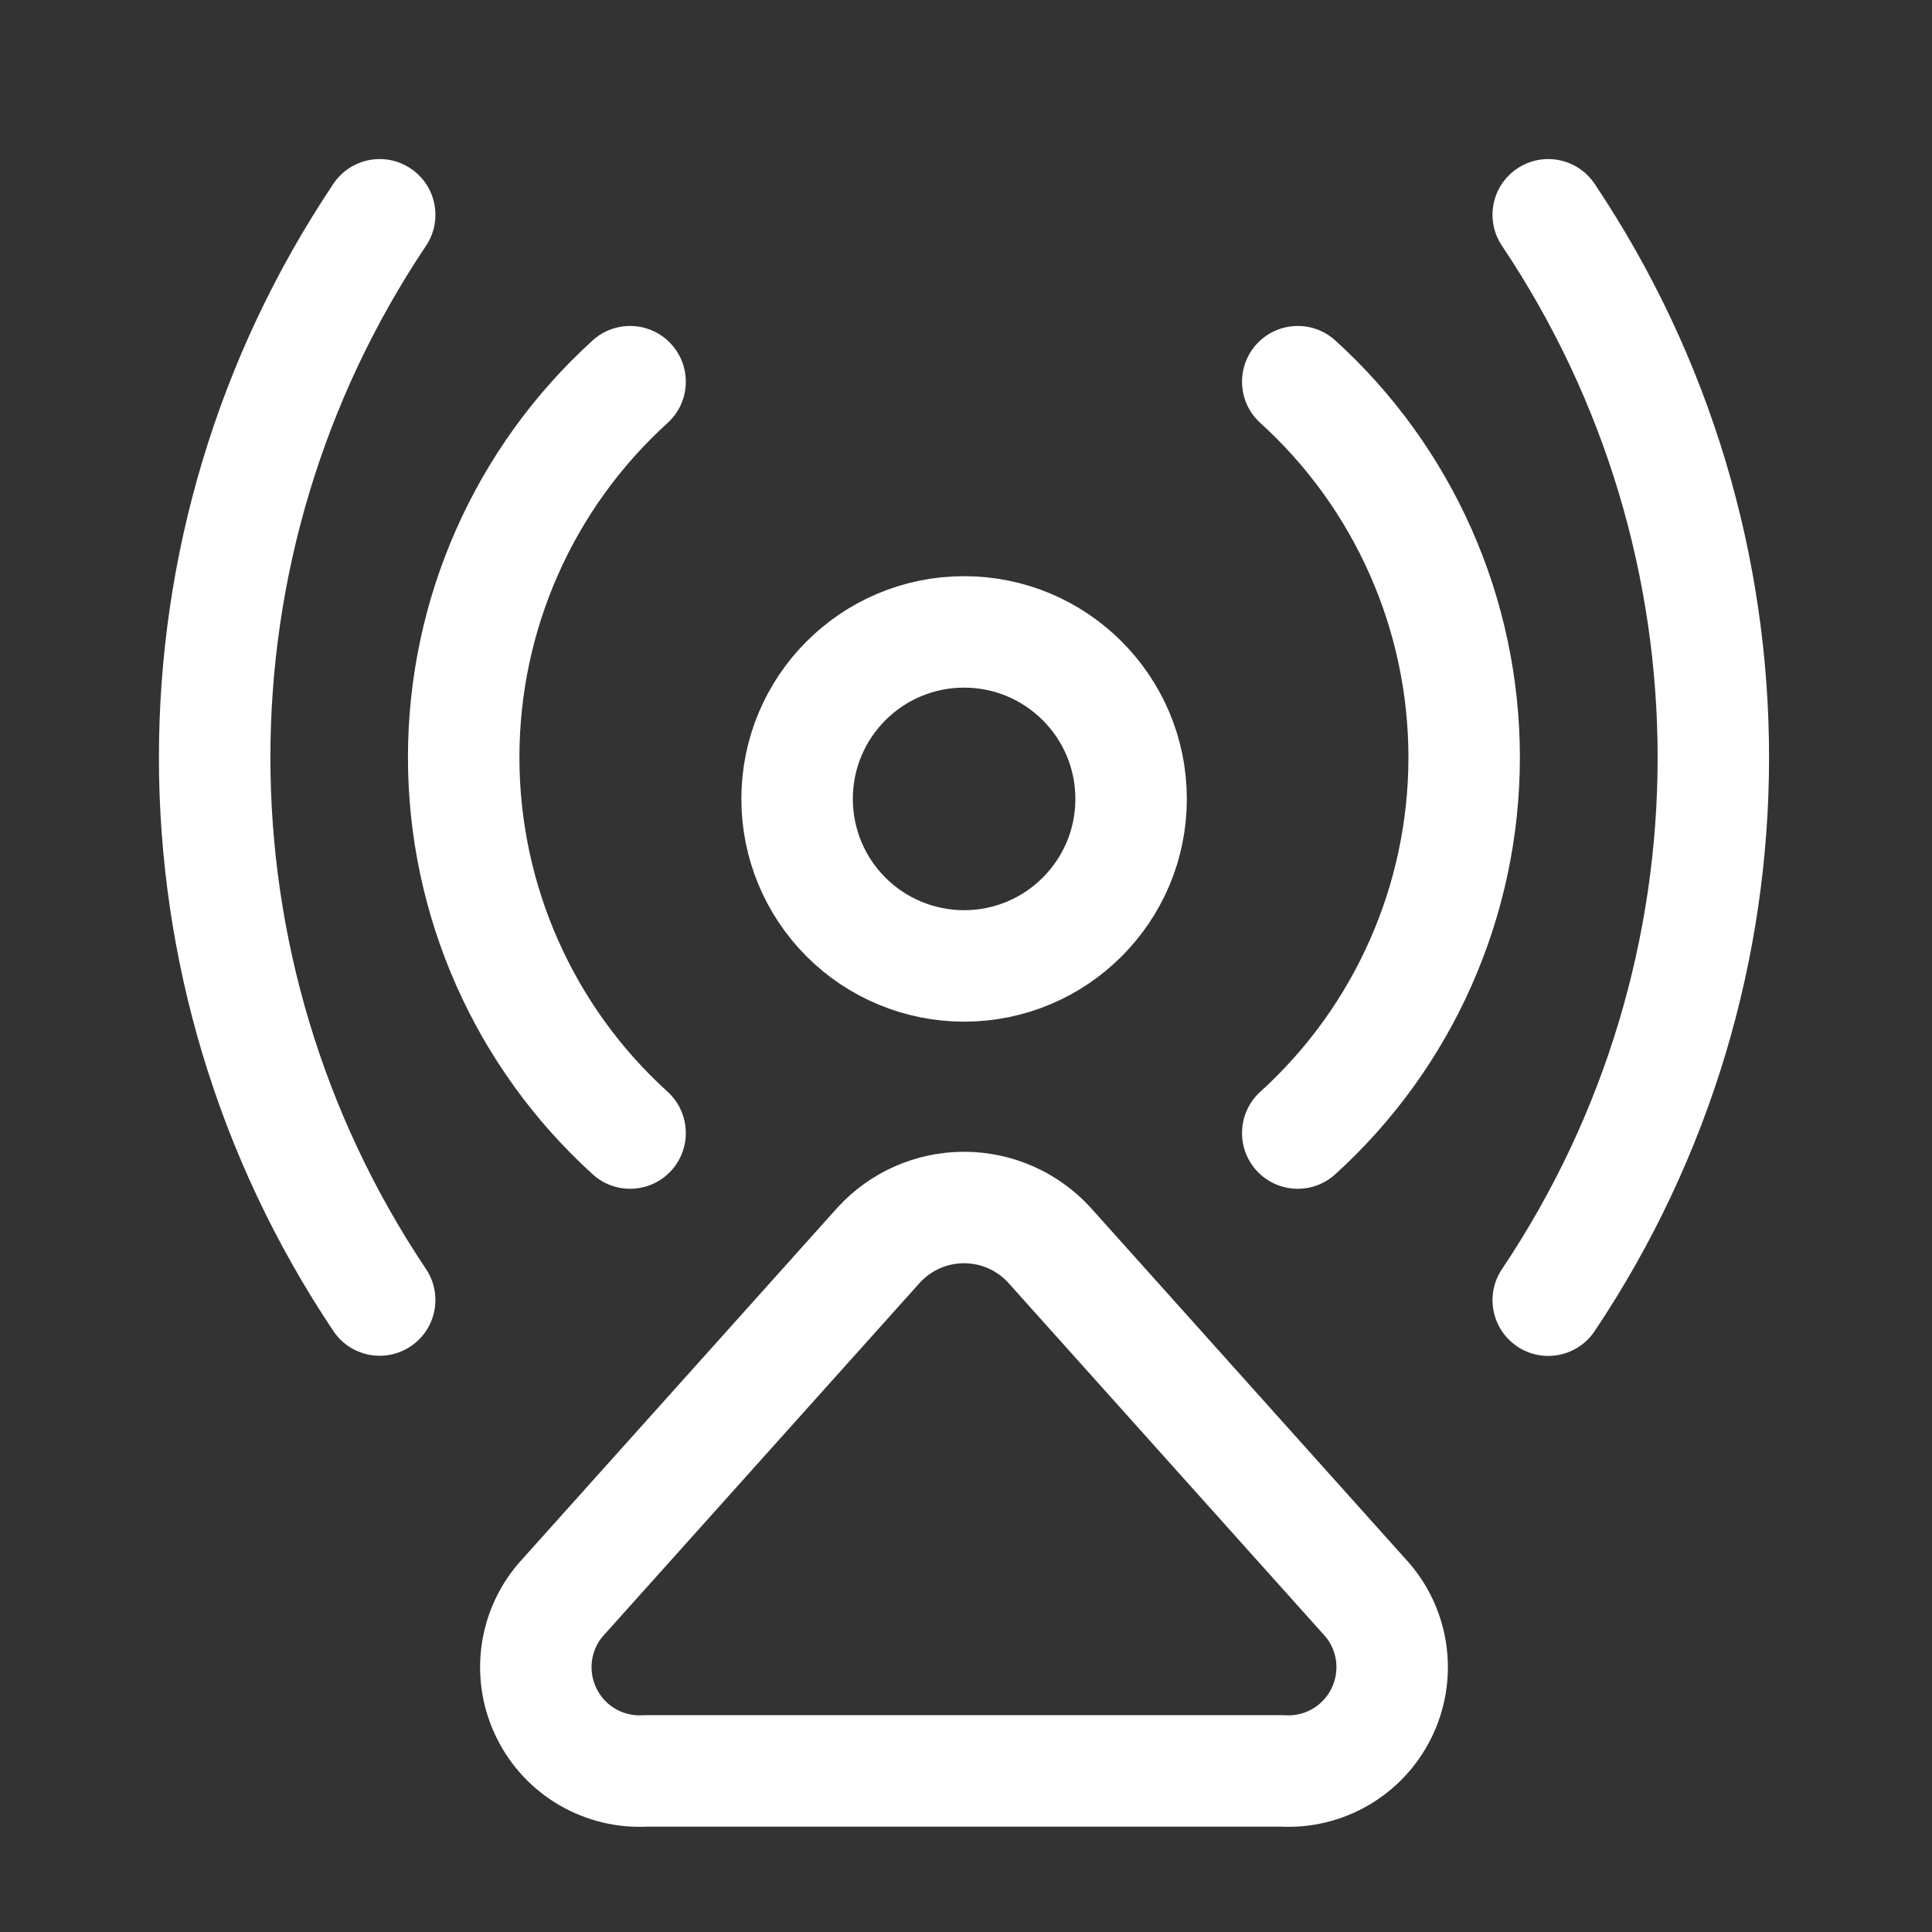
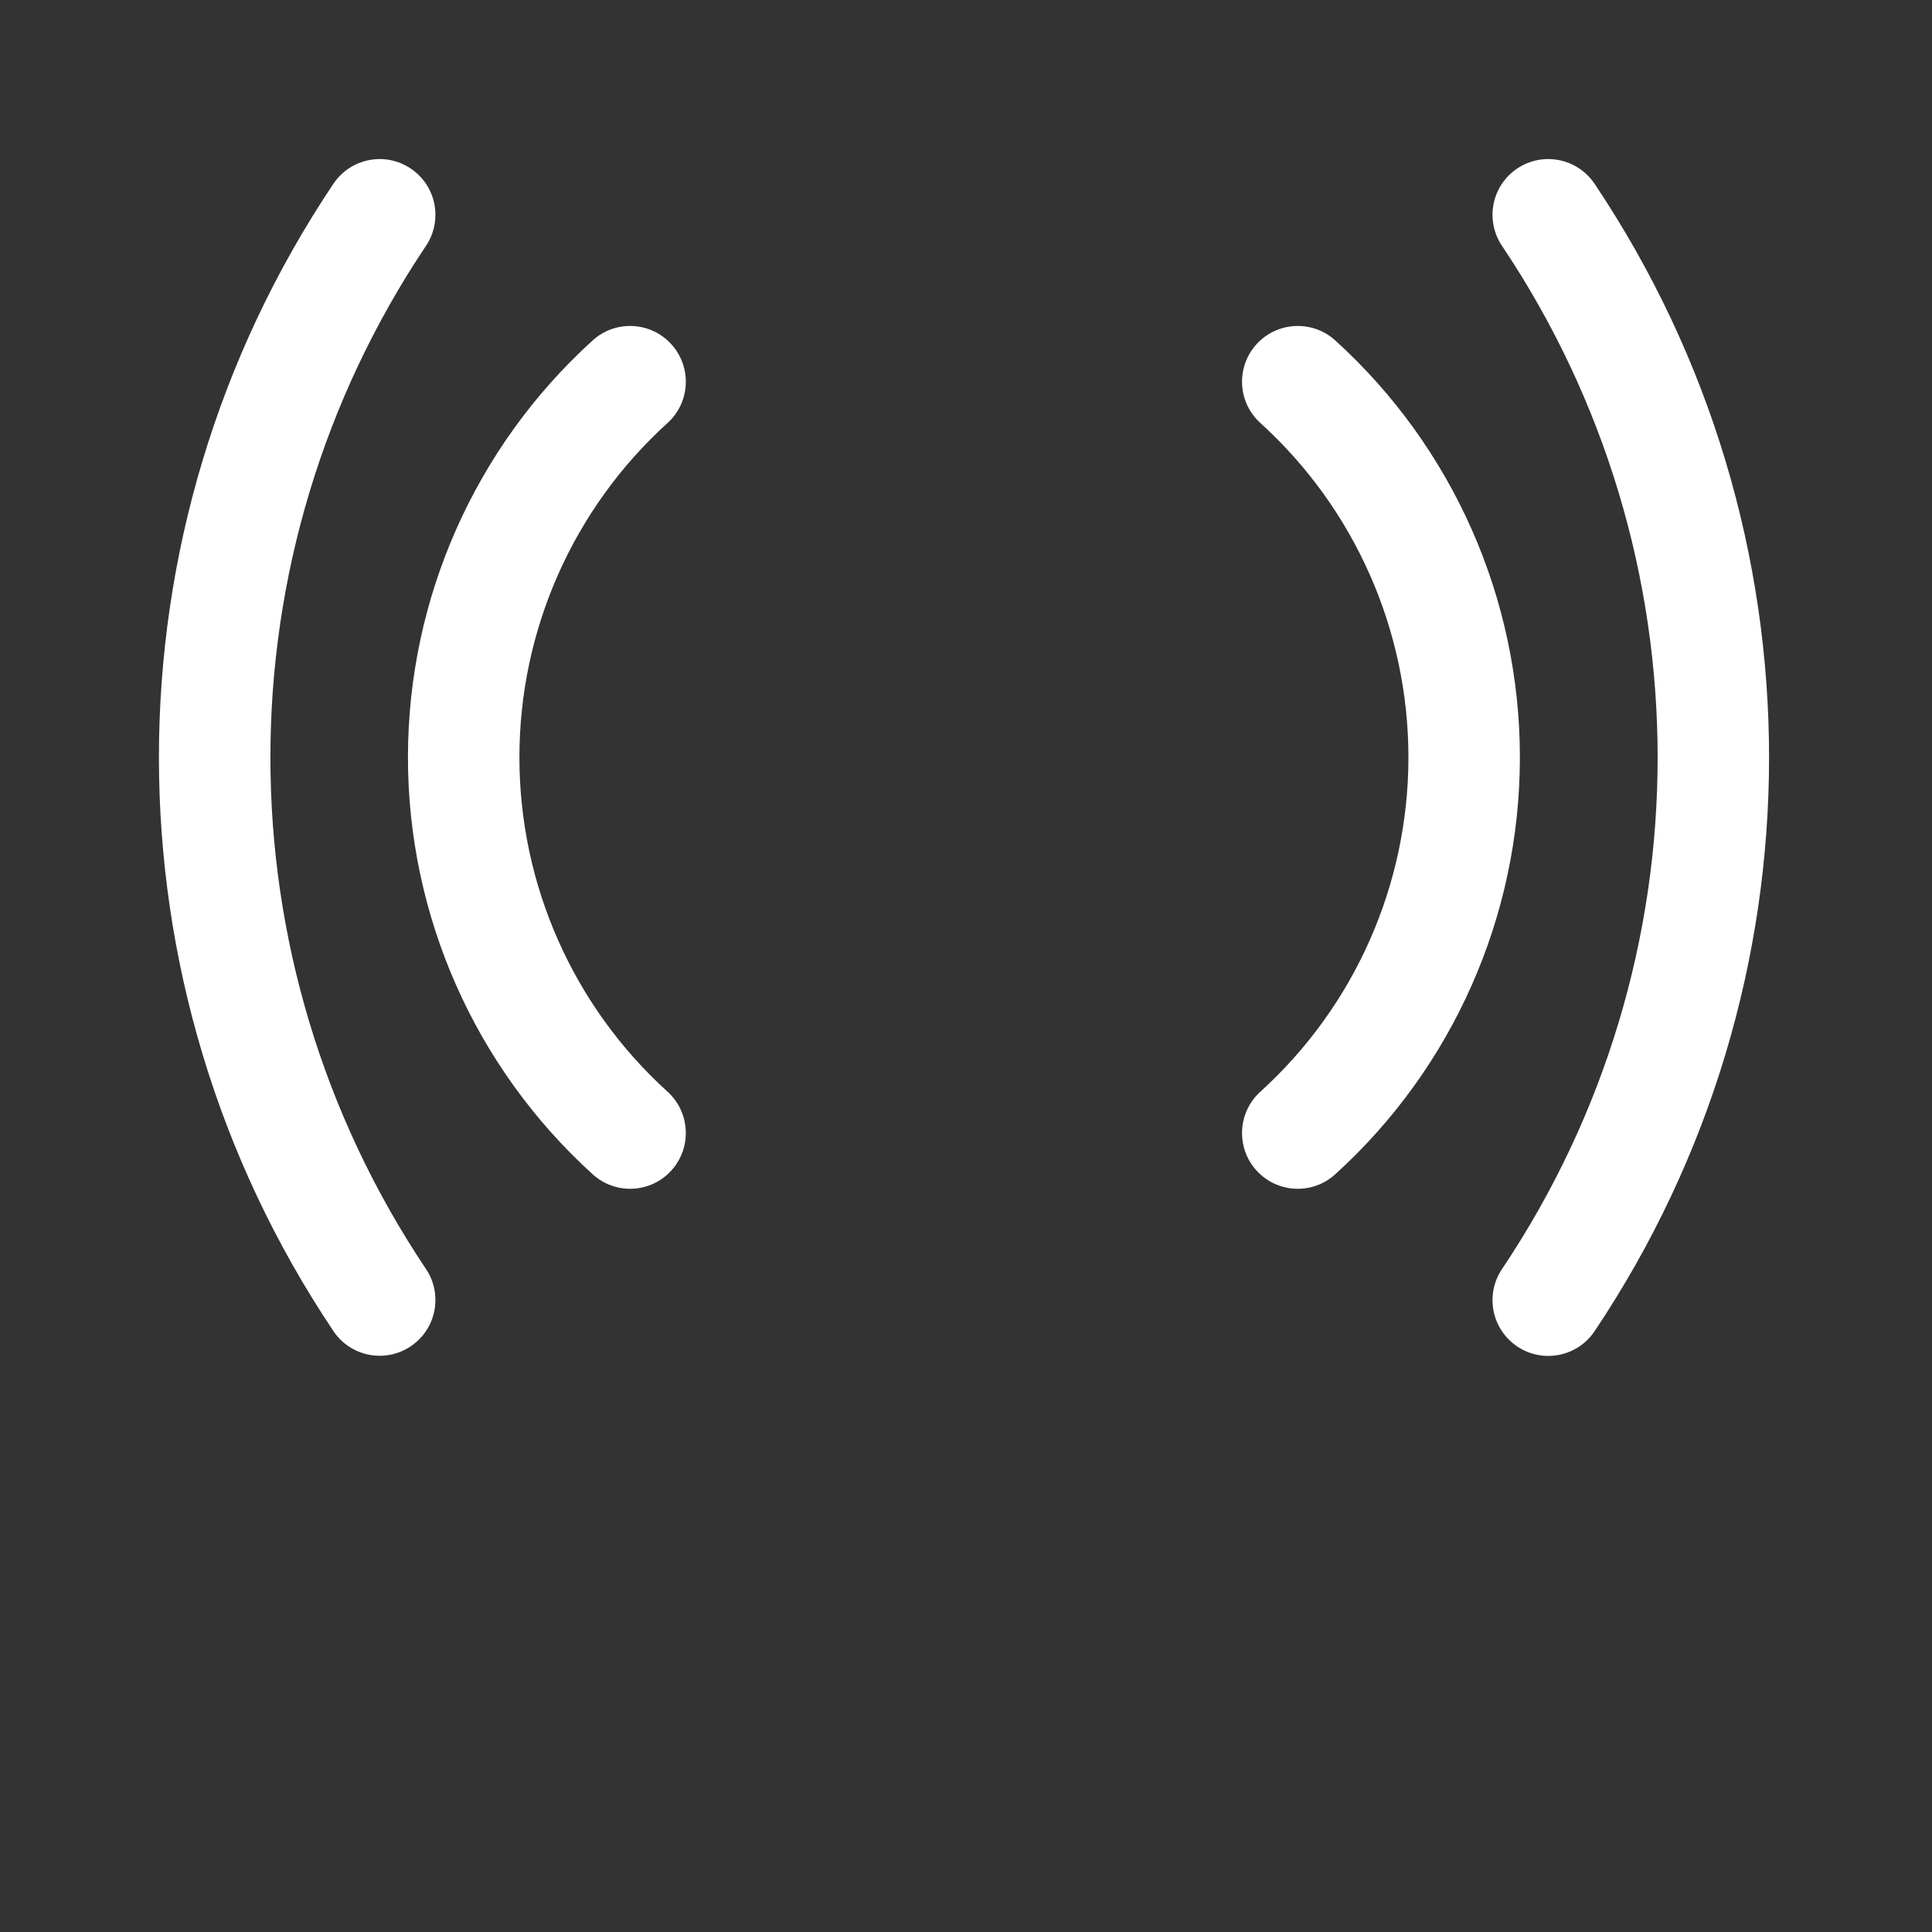
<svg xmlns="http://www.w3.org/2000/svg" width="26" height="26" viewBox="0 0 26 26" fill="none">
  <rect x="0" y="0" width="26" height="26" fill="#333333" stroke="none" />
-   <path fill-rule="evenodd" clip-rule="evenodd" d="M10.727 10.752C10.727 9.51 11.733 8.504 12.974 8.504C14.215 8.504 15.222 9.51 15.222 10.752C15.222 11.993 14.215 12.999 12.974 12.999C12.378 12.999 11.806 12.762 11.385 12.341C10.963 11.919 10.727 11.348 10.727 10.752H10.727Z" stroke="white" stroke-width="1.5" stroke-linecap="round" stroke-linejoin="round" />
-   <path fill-rule="evenodd" clip-rule="evenodd" d="M18.401 21.53L14.121 16.755C13.826 16.433 13.41 16.25 12.974 16.25C12.537 16.25 12.121 16.433 11.826 16.755L7.545 21.53C7.181 21.956 7.108 22.559 7.358 23.06C7.607 23.562 8.132 23.866 8.692 23.832H17.254C17.814 23.866 18.338 23.562 18.588 23.06C18.838 22.559 18.765 21.956 18.401 21.53V21.53Z" stroke="white" stroke-width="1.5" stroke-linecap="round" stroke-linejoin="round" />
  <path d="M7.976 15.803C8.282 16.082 8.757 16.059 9.035 15.752C9.313 15.445 9.29 14.971 8.984 14.692L7.976 15.803ZM8.984 5.692C9.29 5.414 9.313 4.94 9.035 4.633C8.757 4.326 8.282 4.303 7.976 4.581L8.984 5.692ZM16.961 14.692C16.654 14.971 16.631 15.445 16.909 15.752C17.188 16.059 17.662 16.082 17.969 15.803L16.961 14.692ZM17.969 4.581C17.662 4.303 17.188 4.326 16.909 4.633C16.631 4.94 16.654 5.414 16.961 5.692L17.969 4.581ZM20.213 17.079C19.982 17.423 20.074 17.889 20.418 18.12C20.762 18.351 21.228 18.259 21.459 17.915L20.213 17.079ZM21.459 2.473C21.228 2.129 20.762 2.037 20.418 2.268C20.074 2.498 19.982 2.964 20.213 3.308L21.459 2.473ZM4.487 17.913C4.717 18.257 5.183 18.349 5.527 18.118C5.871 17.888 5.963 17.422 5.733 17.078L4.487 17.913ZM5.733 3.308C5.963 2.964 5.871 2.498 5.527 2.268C5.183 2.037 4.717 2.129 4.487 2.473L5.733 3.308ZM8.984 14.692C7.714 13.541 6.99 11.906 6.99 10.192H5.49C5.49 12.329 6.393 14.367 7.976 15.803L8.984 14.692ZM6.99 10.192C6.99 8.478 7.714 6.844 8.984 5.692L7.976 4.581C6.393 6.017 5.49 8.055 5.49 10.192H6.99ZM17.969 15.803C19.552 14.367 20.454 12.329 20.454 10.192H18.954C18.954 11.906 18.23 13.541 16.961 14.692L17.969 15.803ZM20.454 10.192C20.454 8.055 19.552 6.017 17.969 4.581L16.961 5.692C18.23 6.844 18.954 8.478 18.954 10.192H20.454ZM21.459 17.915C24.59 13.243 24.59 7.144 21.459 2.473L20.213 3.308C23.006 7.474 23.006 12.914 20.213 17.079L21.459 17.915ZM5.733 17.078C2.941 12.912 2.941 7.474 5.733 3.308L4.487 2.473C1.356 7.144 1.356 13.242 4.487 17.913L5.733 17.078Z" fill="white" />
</svg>